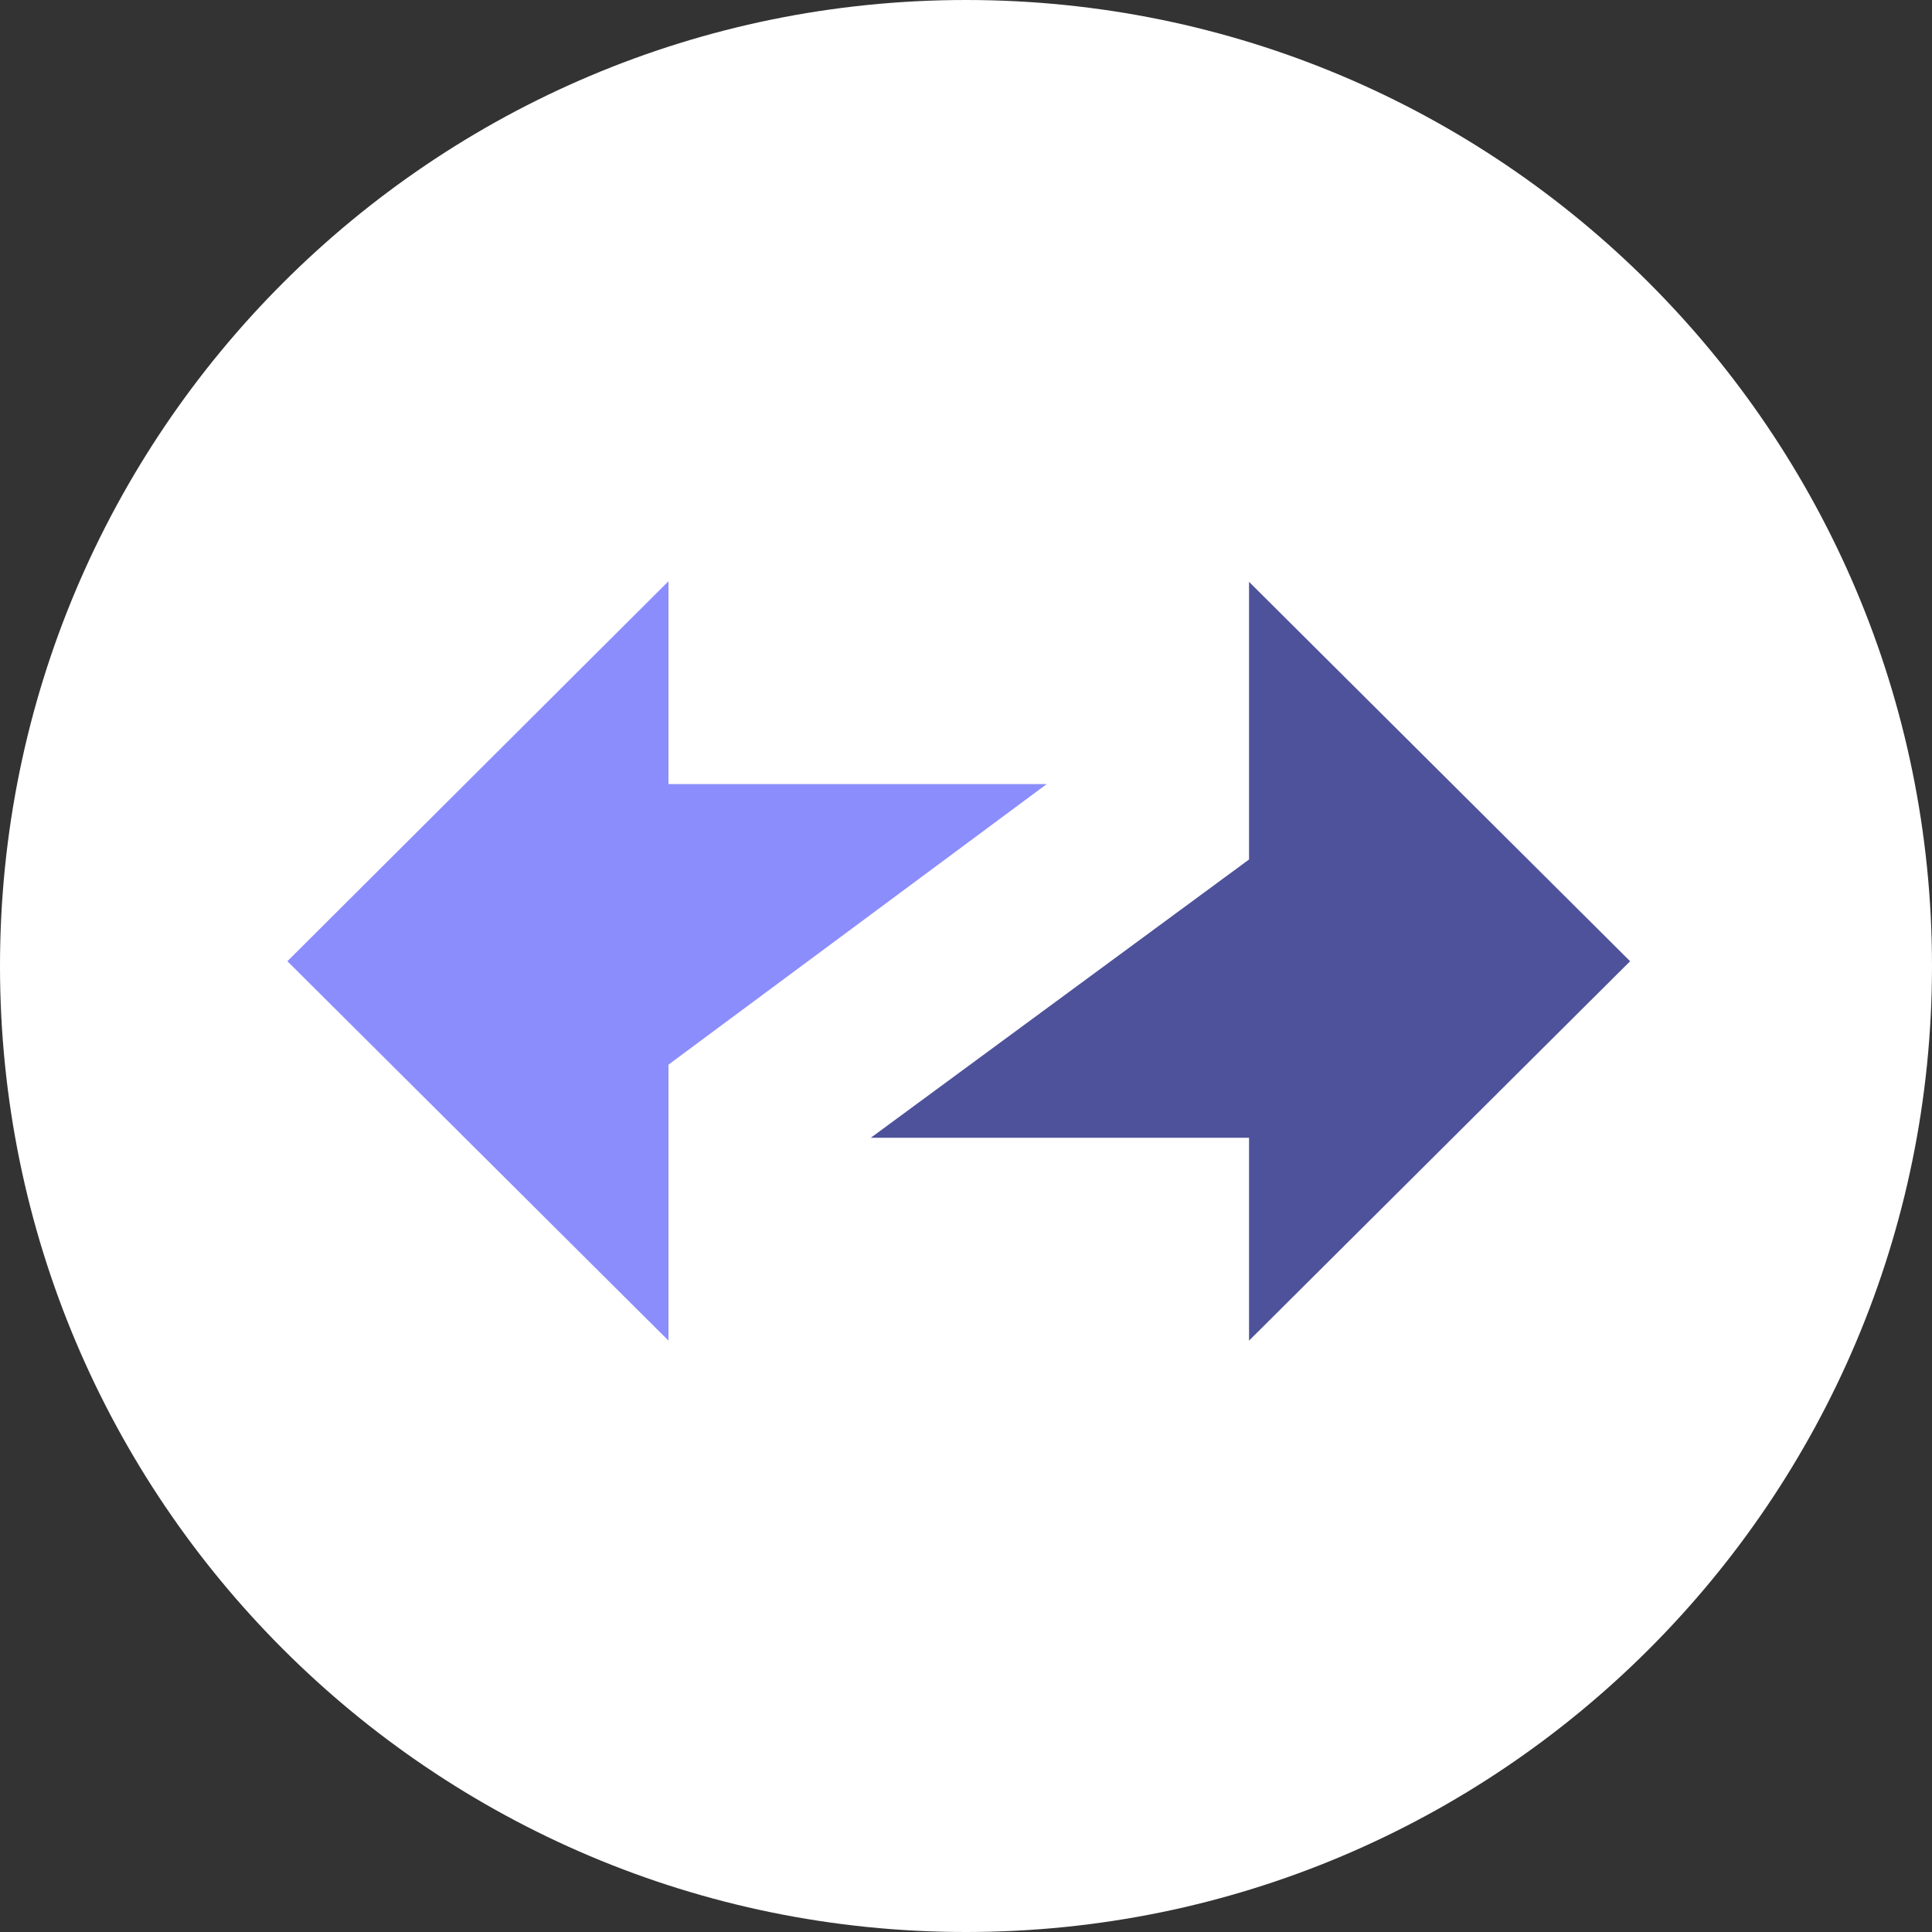
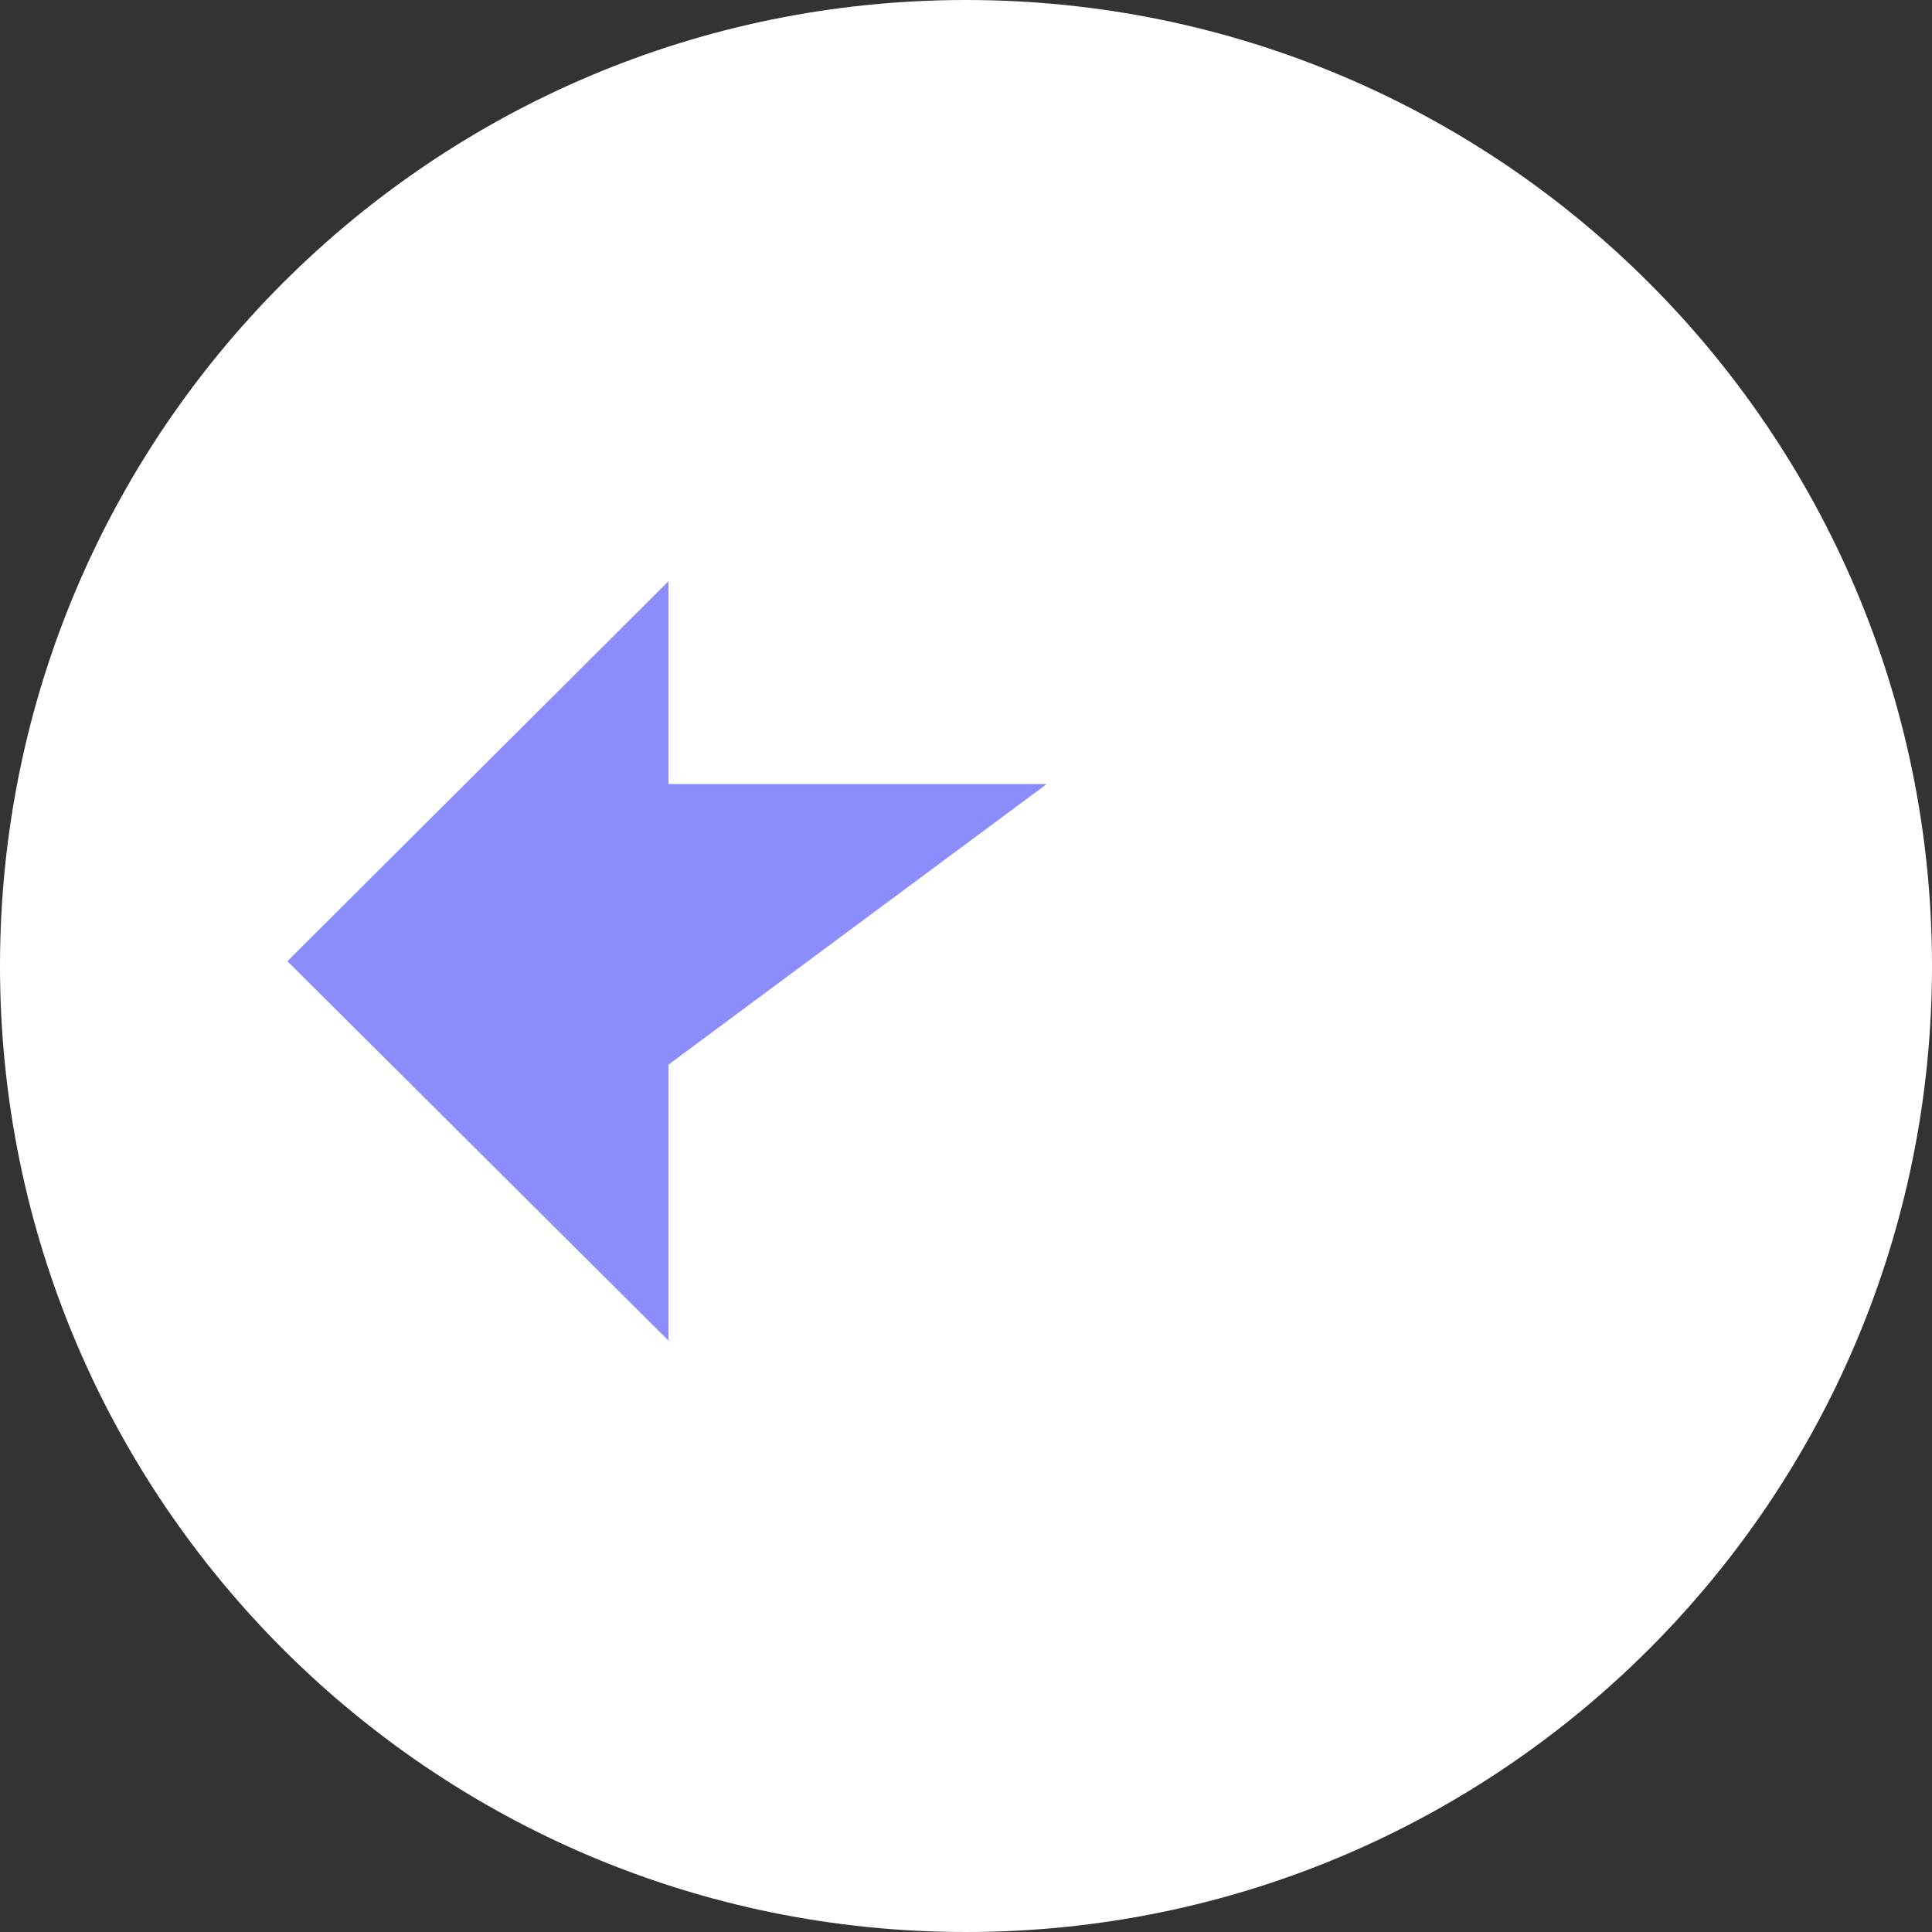
<svg xmlns="http://www.w3.org/2000/svg" width="32" height="32" viewBox="0 0 32 32" fill="none">
  <rect x="0" y="0" width="32" height="32" fill="#333333" stroke="none" />
  <g clip-path="url(#clip0_69646_21629)">
    <path d="M16 32C24.837 32 32 24.837 32 16C32 7.163 24.837 0 16 0C7.163 0 0 7.163 0 16C0 24.837 7.163 32 16 32Z" fill="white" />
-     <path fill-rule="evenodd" clip-rule="evenodd" d="M27 15.921L20.688 9.637V14.236L14.423 18.845H20.688V22.205L27 15.921Z" fill="#4E529A" />
    <path fill-rule="evenodd" clip-rule="evenodd" d="M4.76 15.921L11.072 22.205V17.634L17.337 12.987H11.072V9.627L4.76 15.921Z" fill="#8C8DFC" />
  </g>
  <defs>
    <clipPath id="clip0_69646_21629">
      <rect width="32" height="32" fill="white" />
    </clipPath>
  </defs>
</svg>